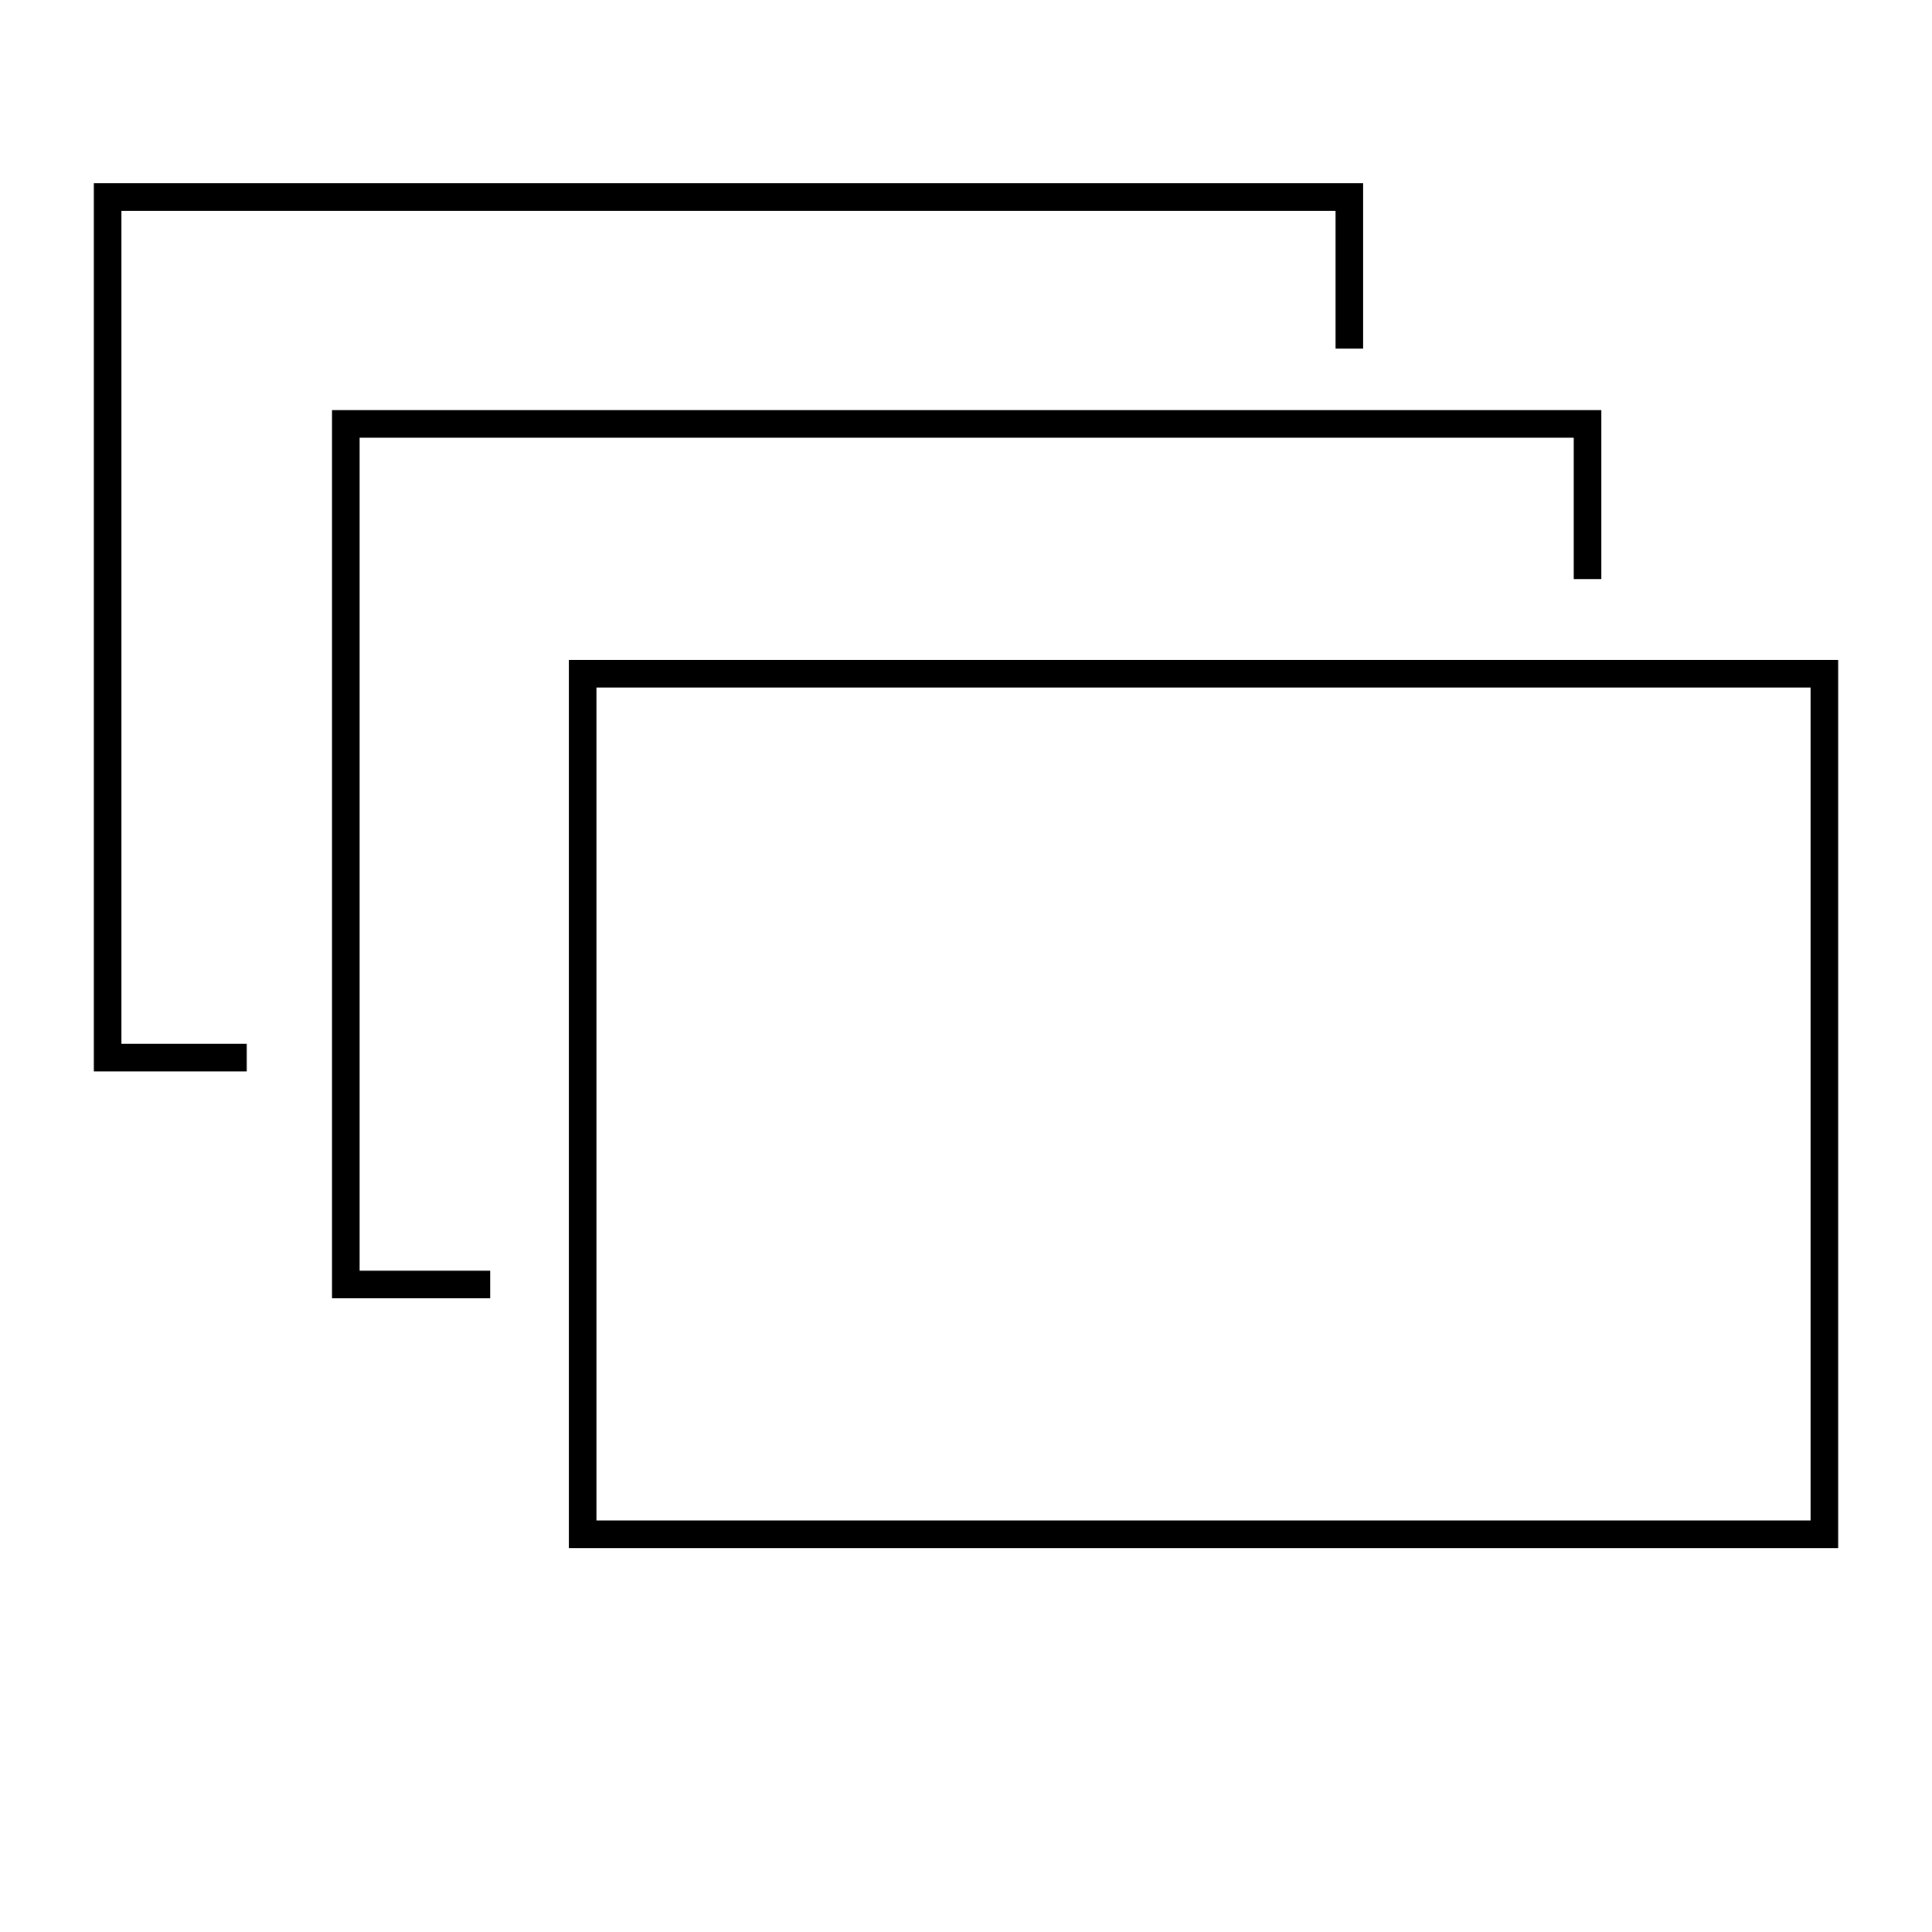
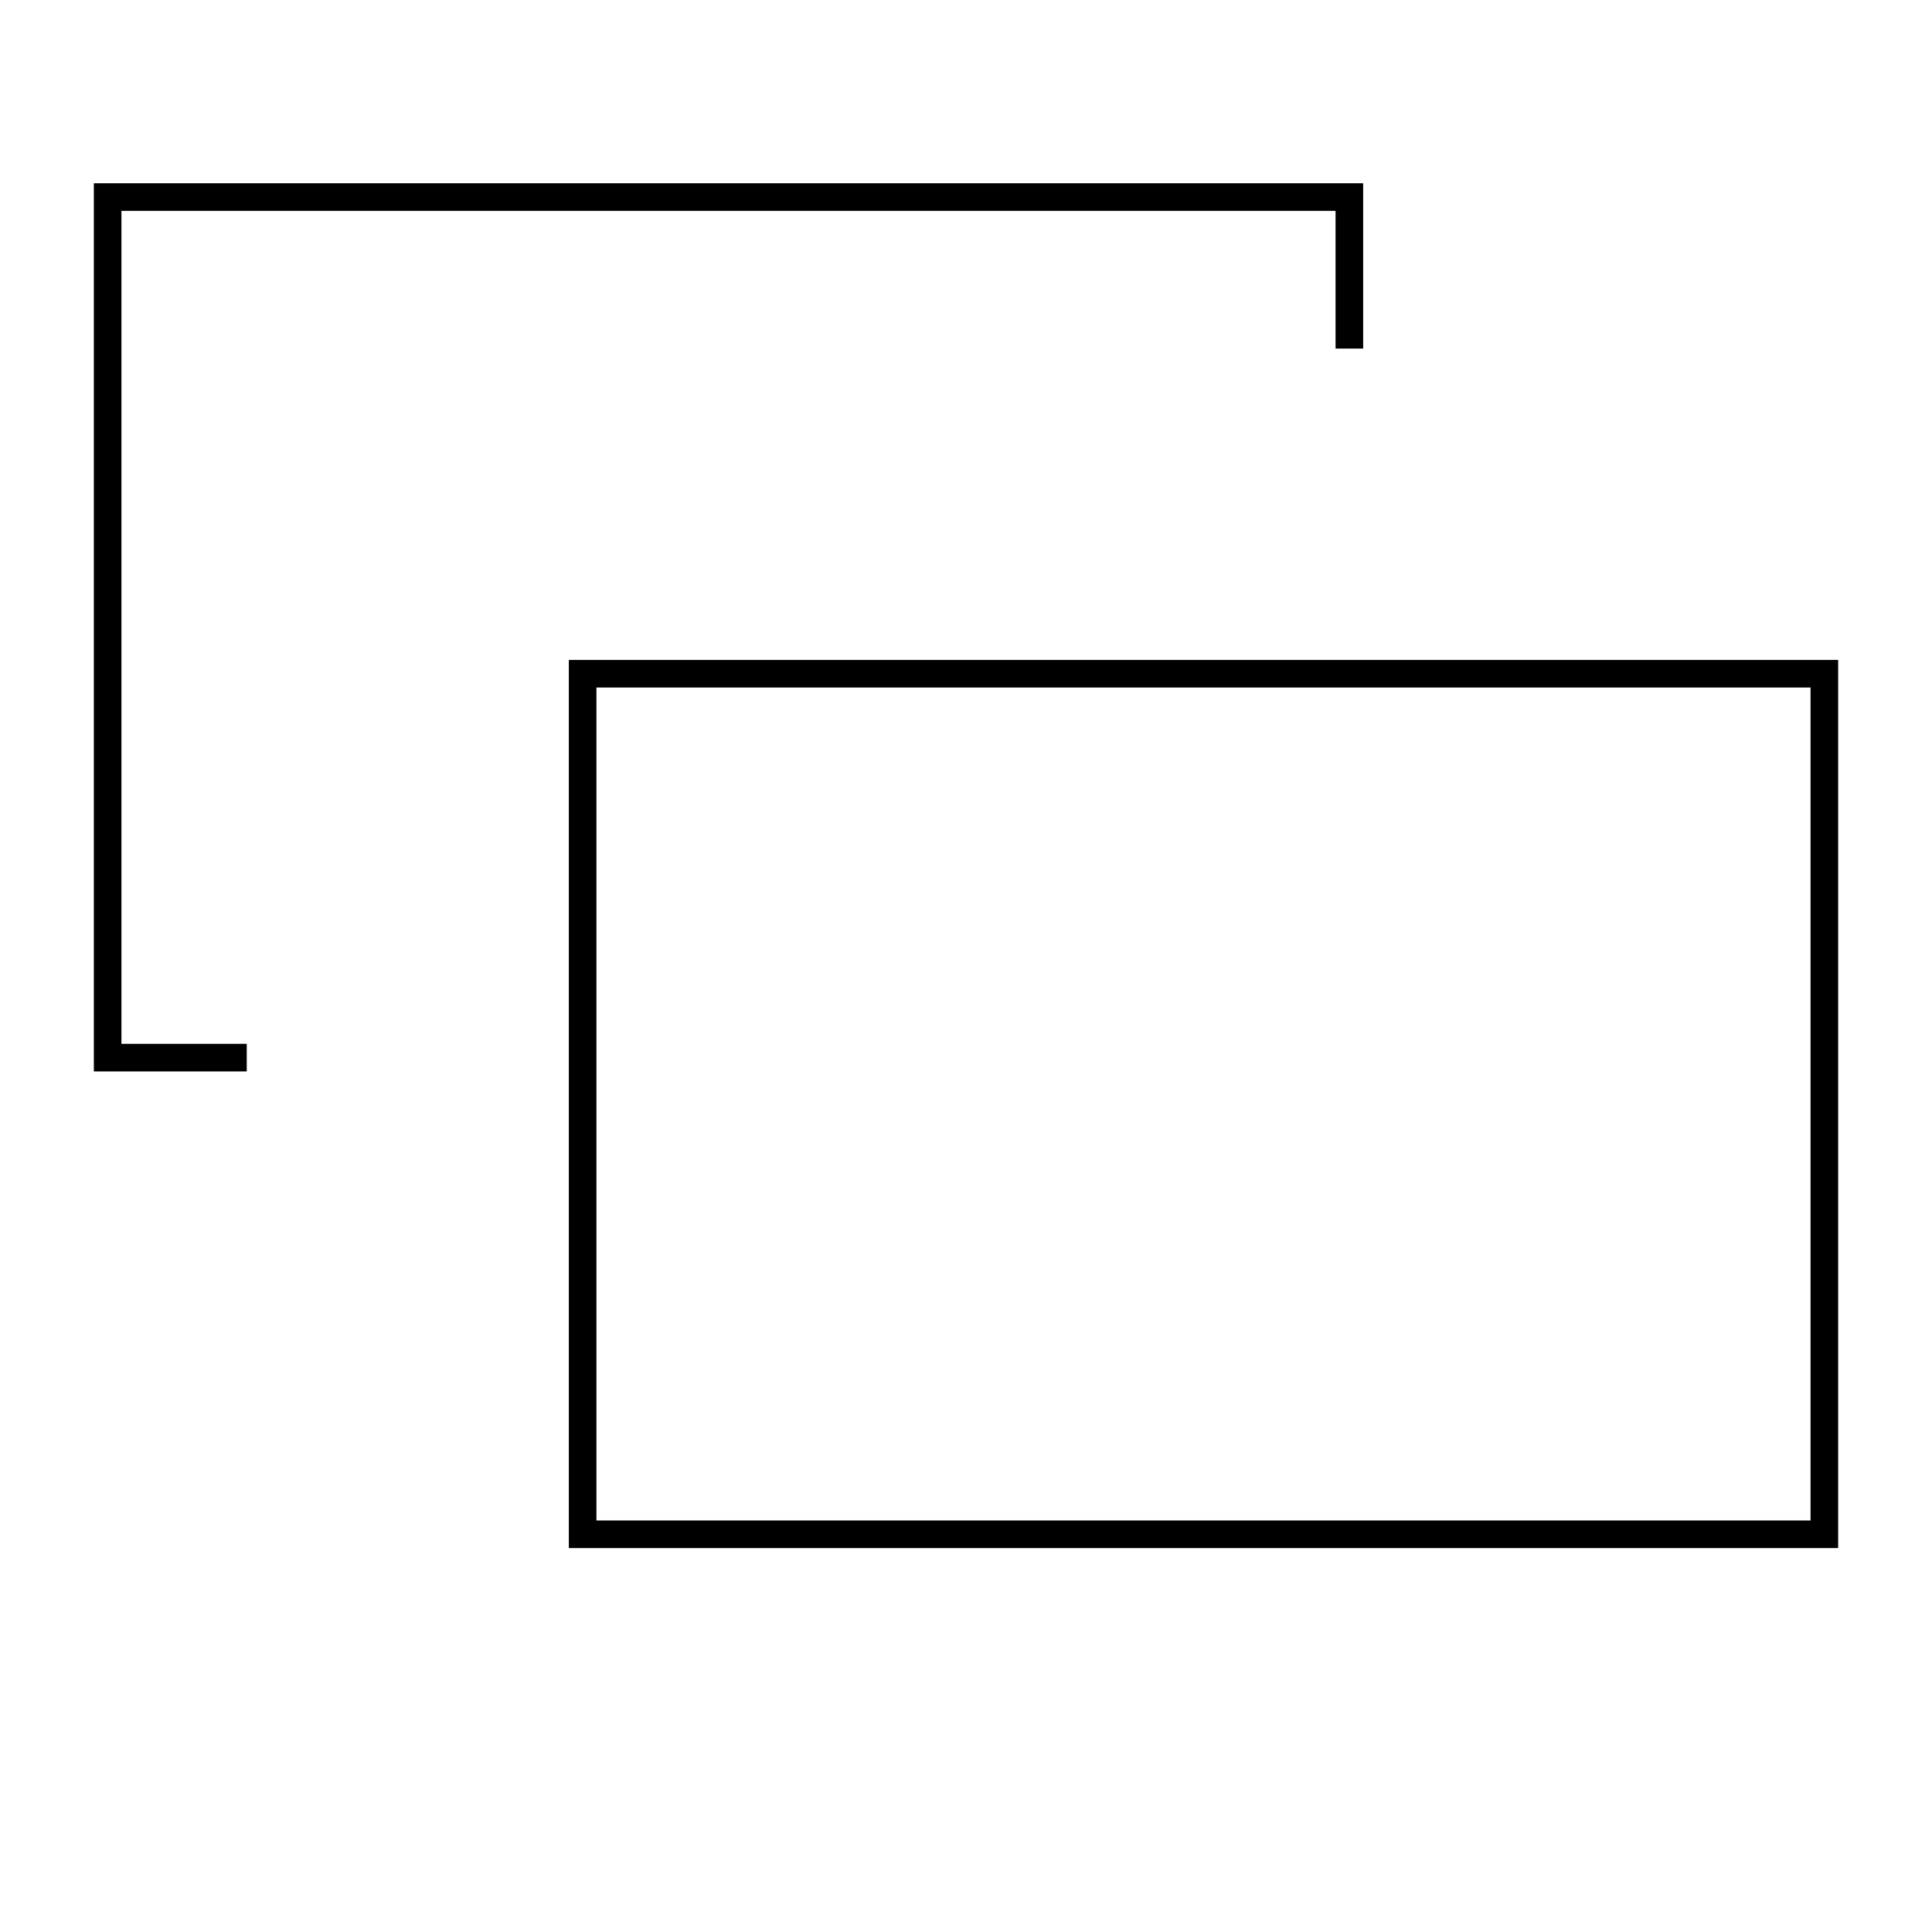
<svg xmlns="http://www.w3.org/2000/svg" id="Layer_1" width="70" height="70" viewBox="0 0 70 70">
  <defs>
    <style>.cls-1{fill:none;stroke:#000;stroke-miterlimit:10;}</style>
  </defs>
  <polyline class="cls-1" points="8.94 38.32 3.9 38.32 3.9 7.14 48.89 7.14 48.89 12.63" />
-   <polyline class="cls-1" points="17.76 46.54 12.53 46.54 12.53 15.36 57.52 15.36 57.52 20.98" />
  <rect class="cls-1" x="21.11" y="24.41" width="44.99" height="31.18" />
</svg>